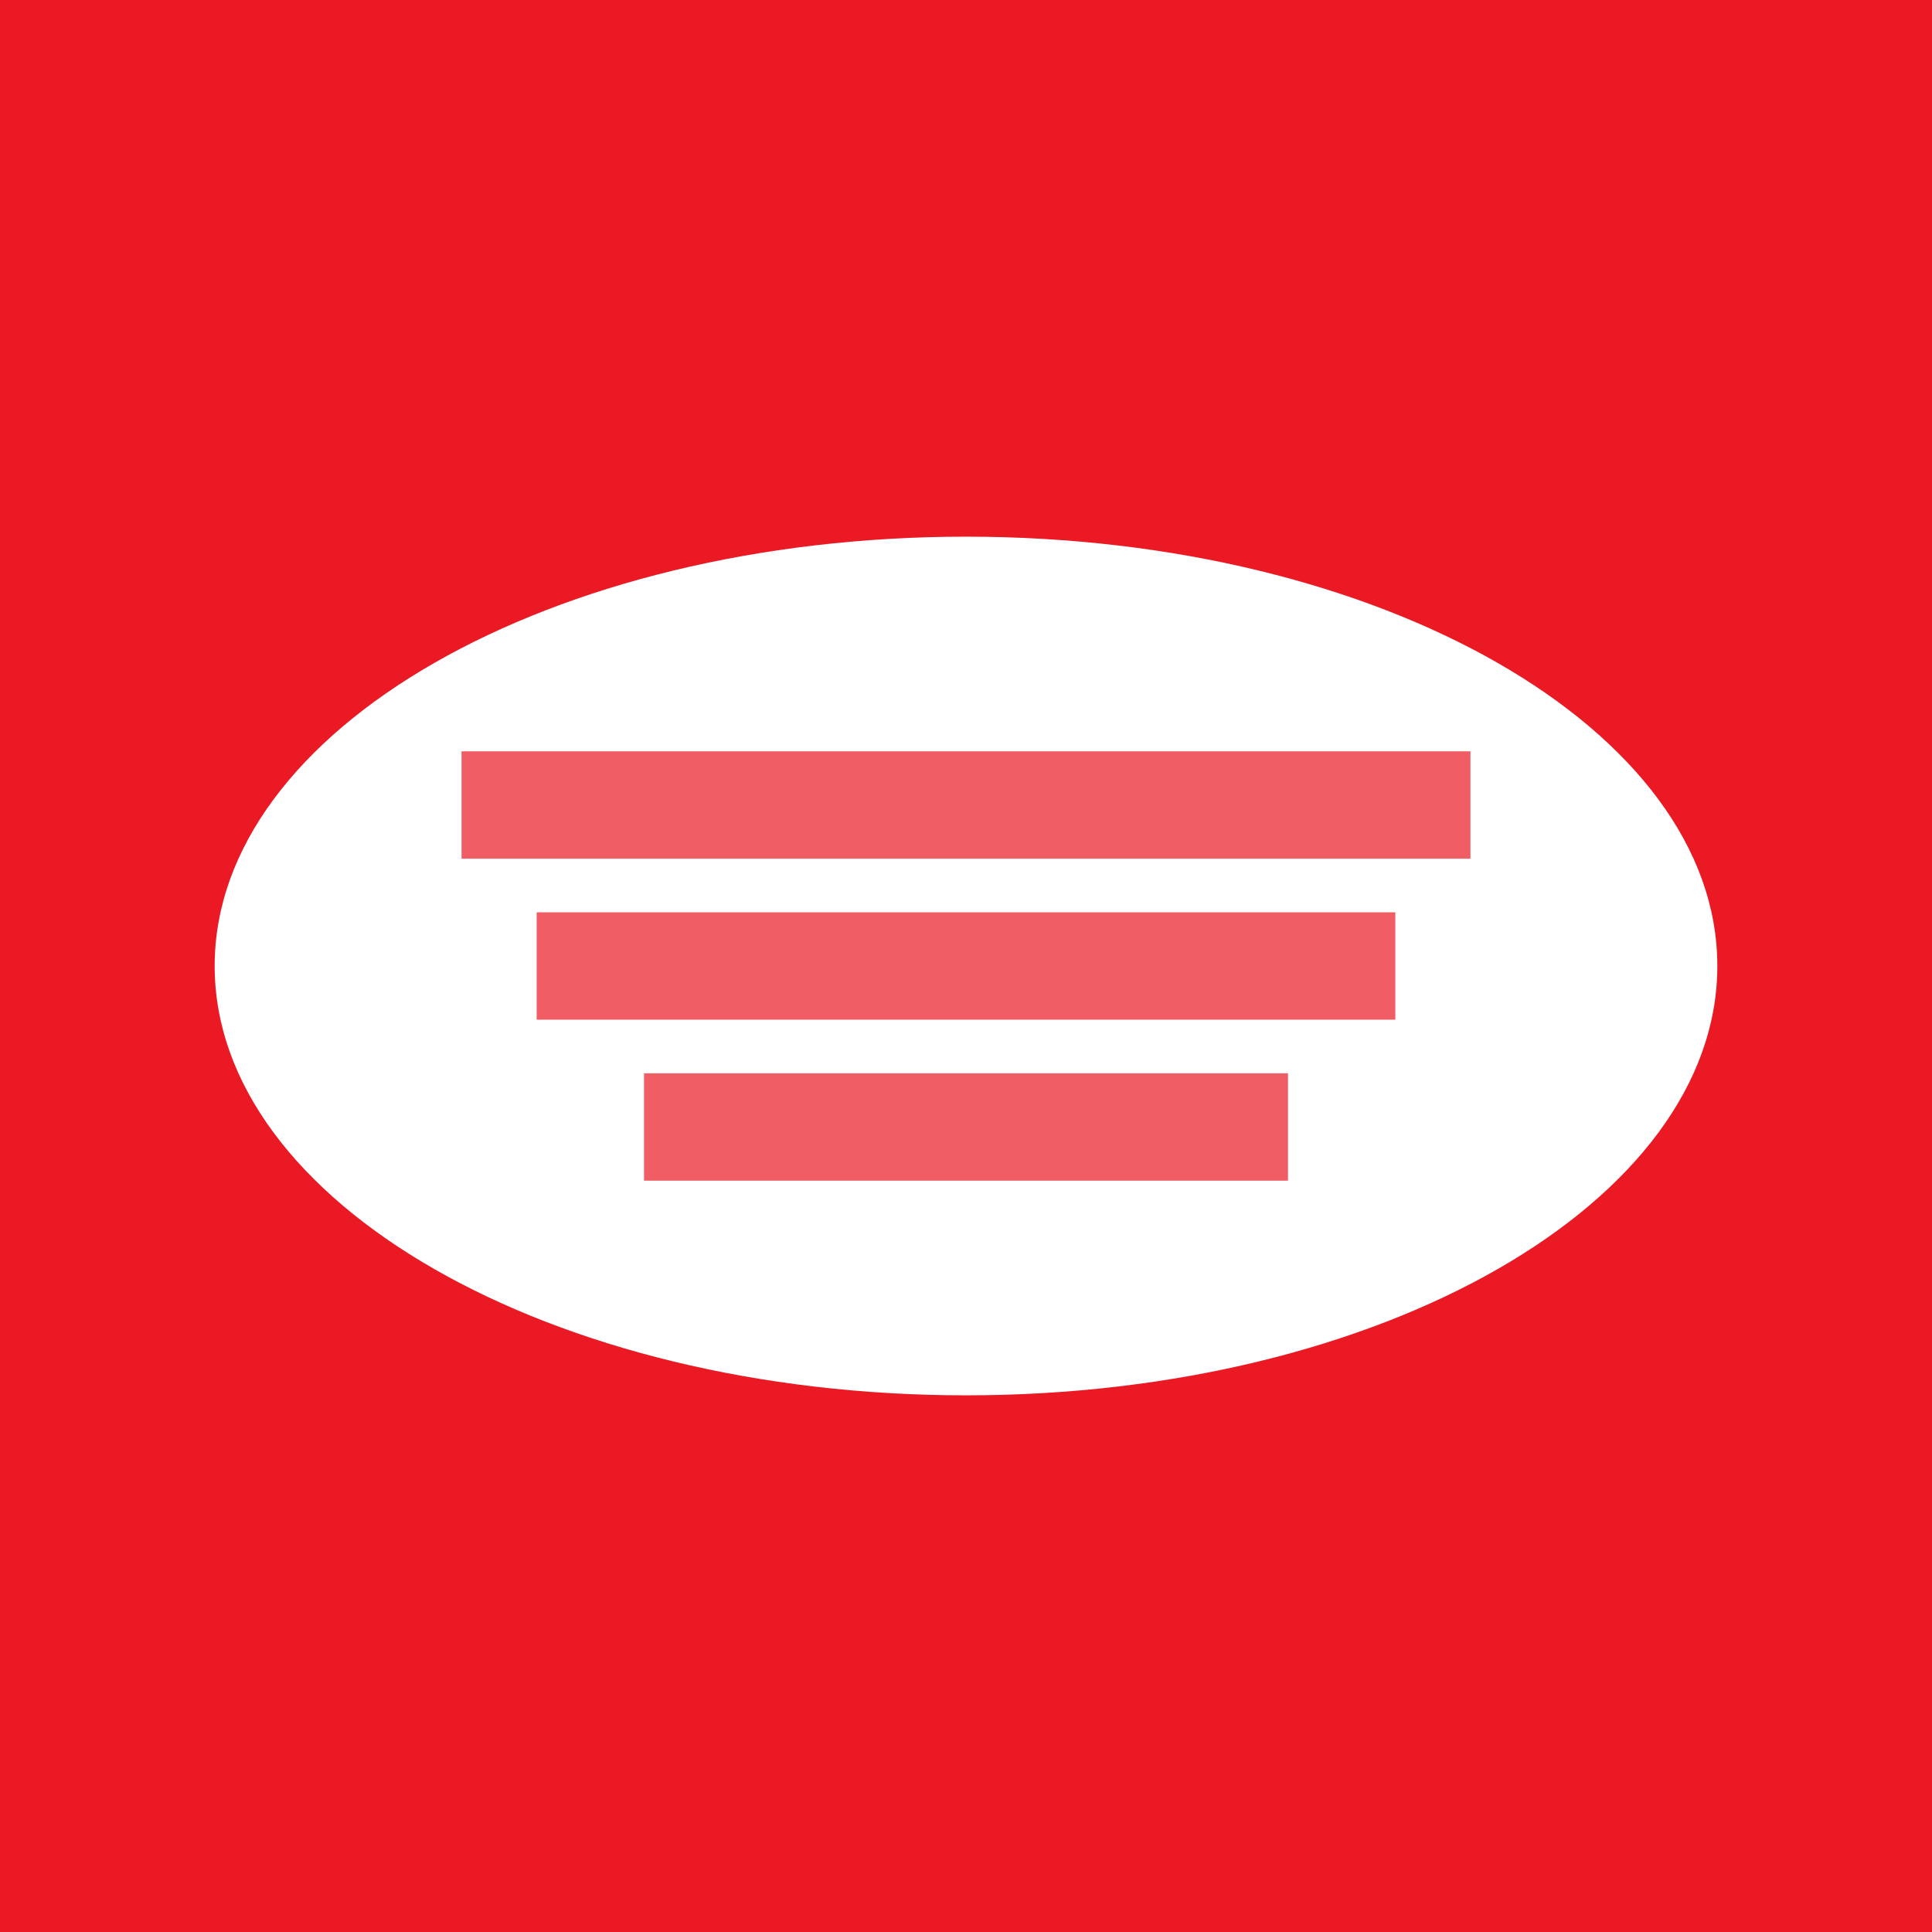
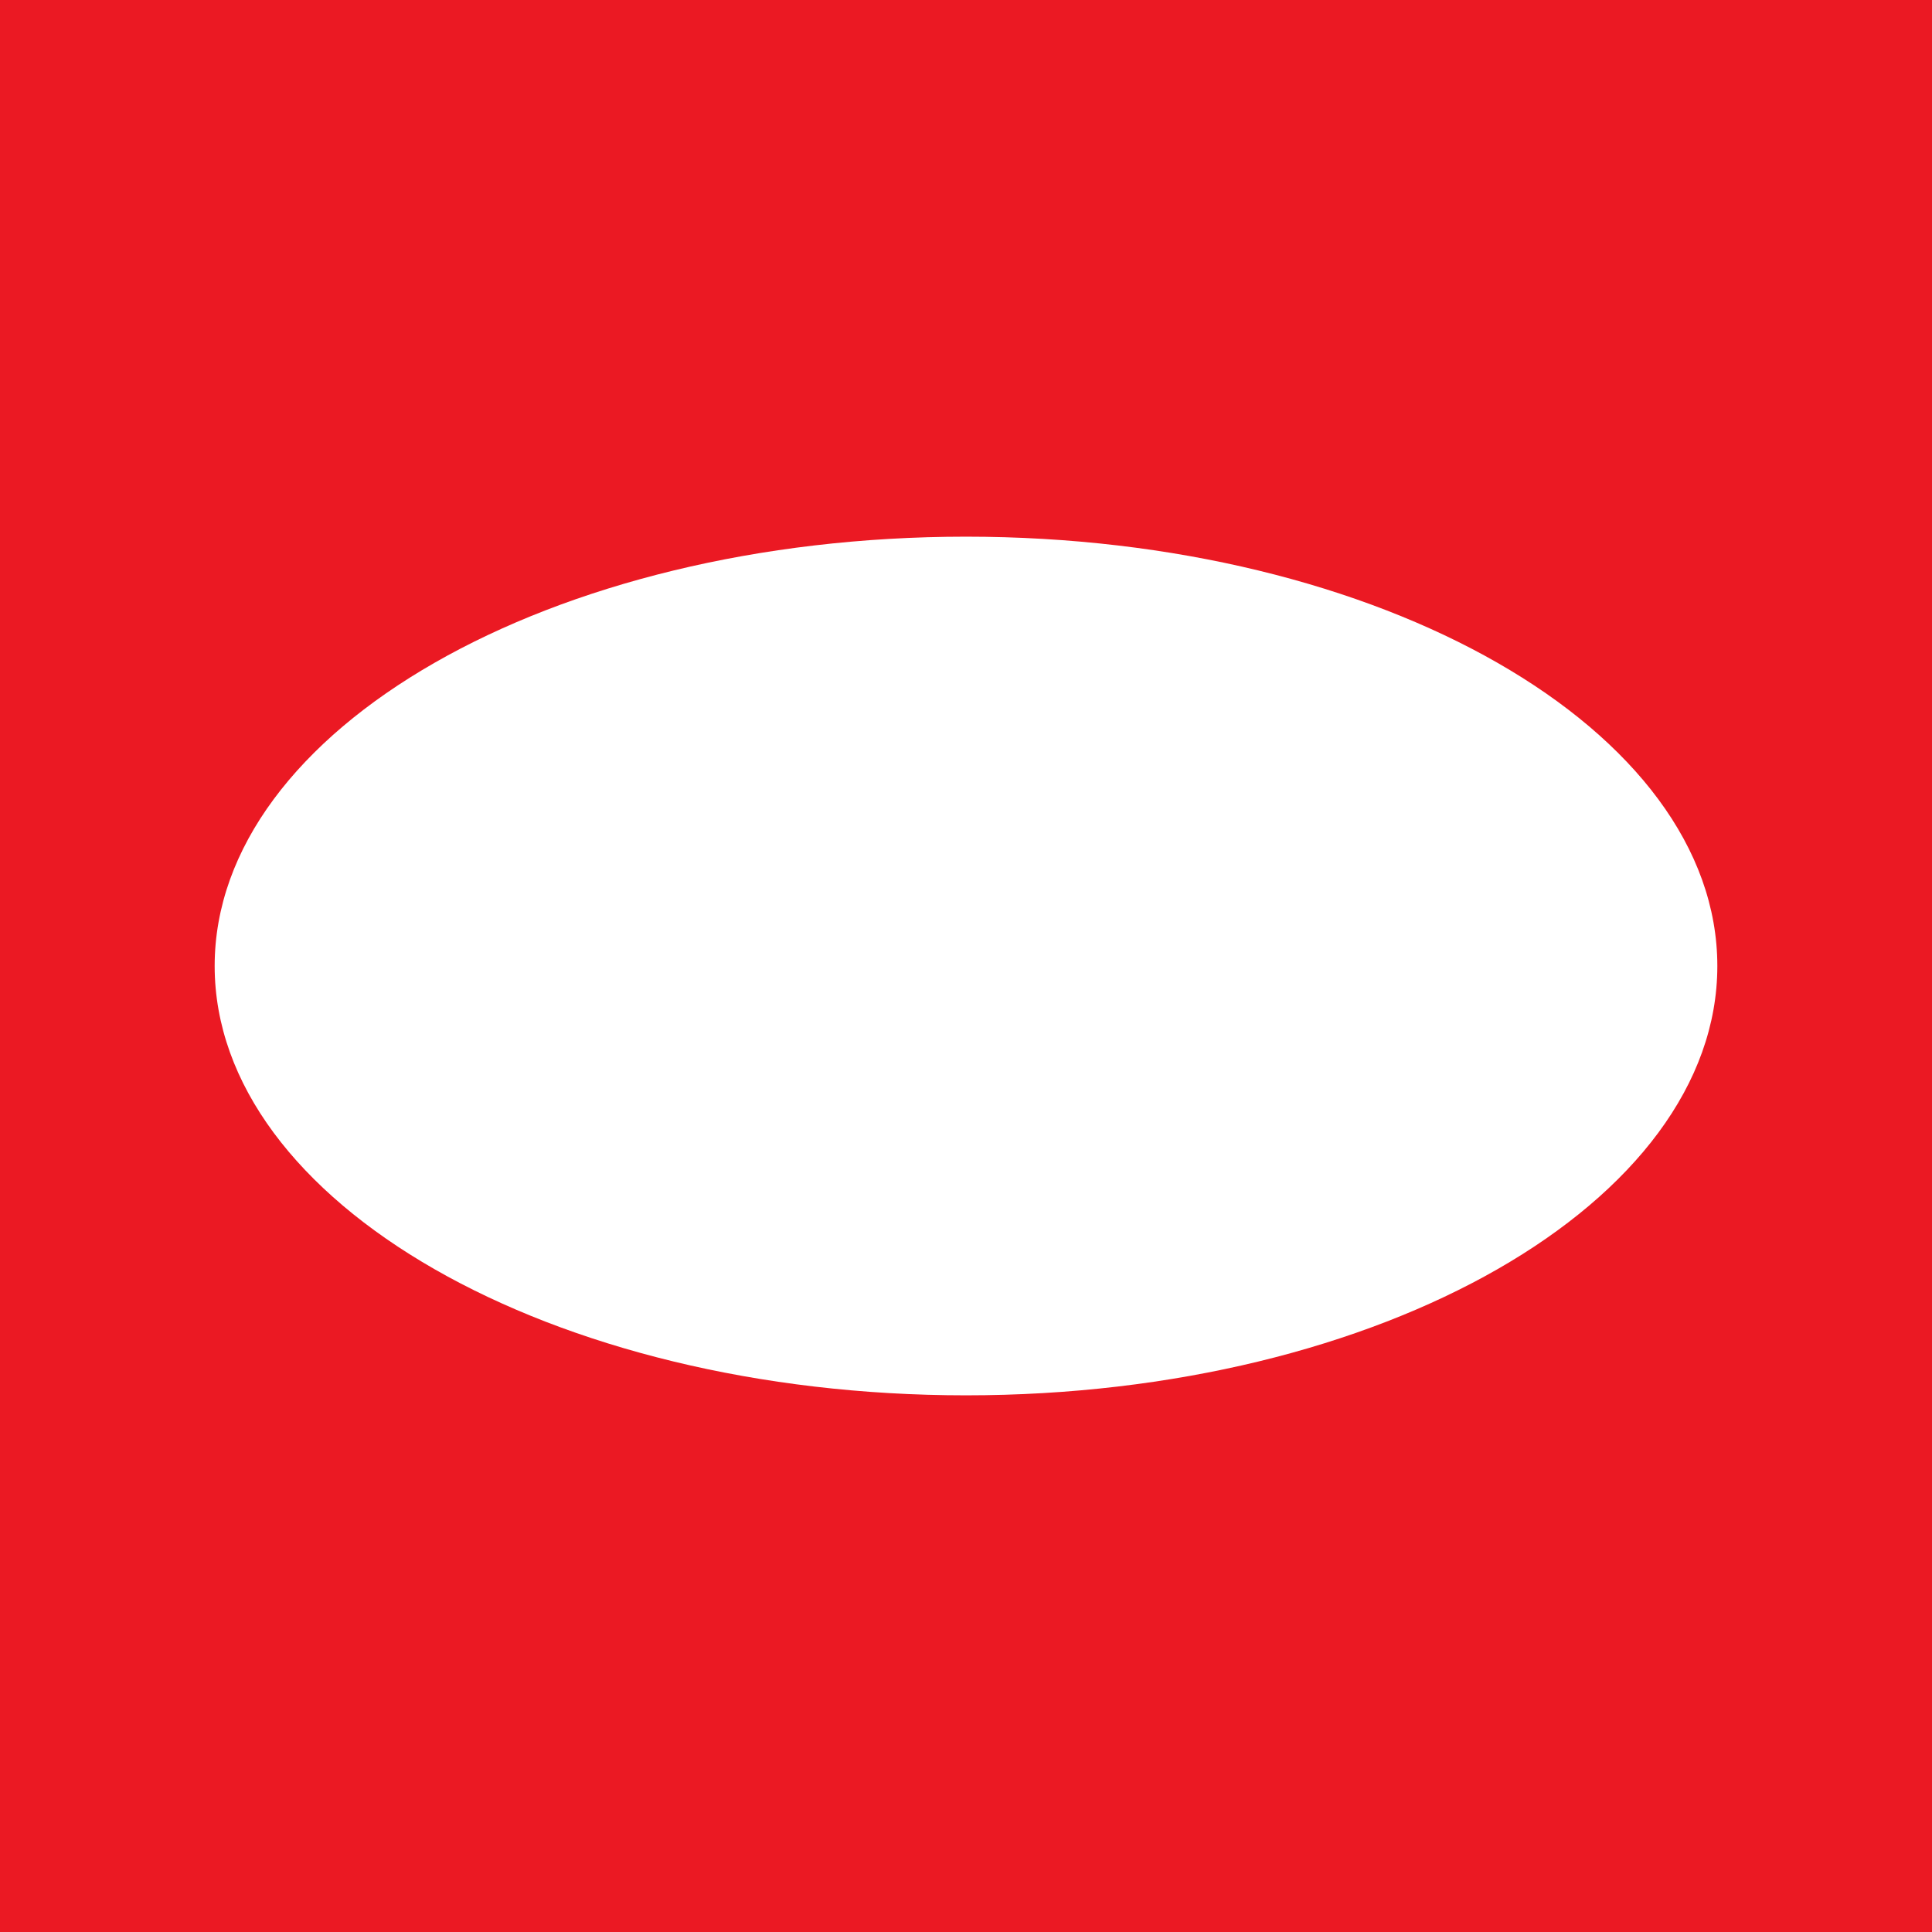
<svg xmlns="http://www.w3.org/2000/svg" width="18" height="18">
  <path fill="#EB1923" d="M0 0h18v18H0z" />
  <path fill="#fff" d="M16 9c0 2.2-3.13 4-7 4s-7-1.8-7-4 3.13-4 7-4 7 1.8 7 4" />
-   <path fill="#EB1923" d="M4.3 7h9.4v1H4.3zM5 8.5h8v1H5zM6 10h6v1H6z" opacity=".7" />
</svg>